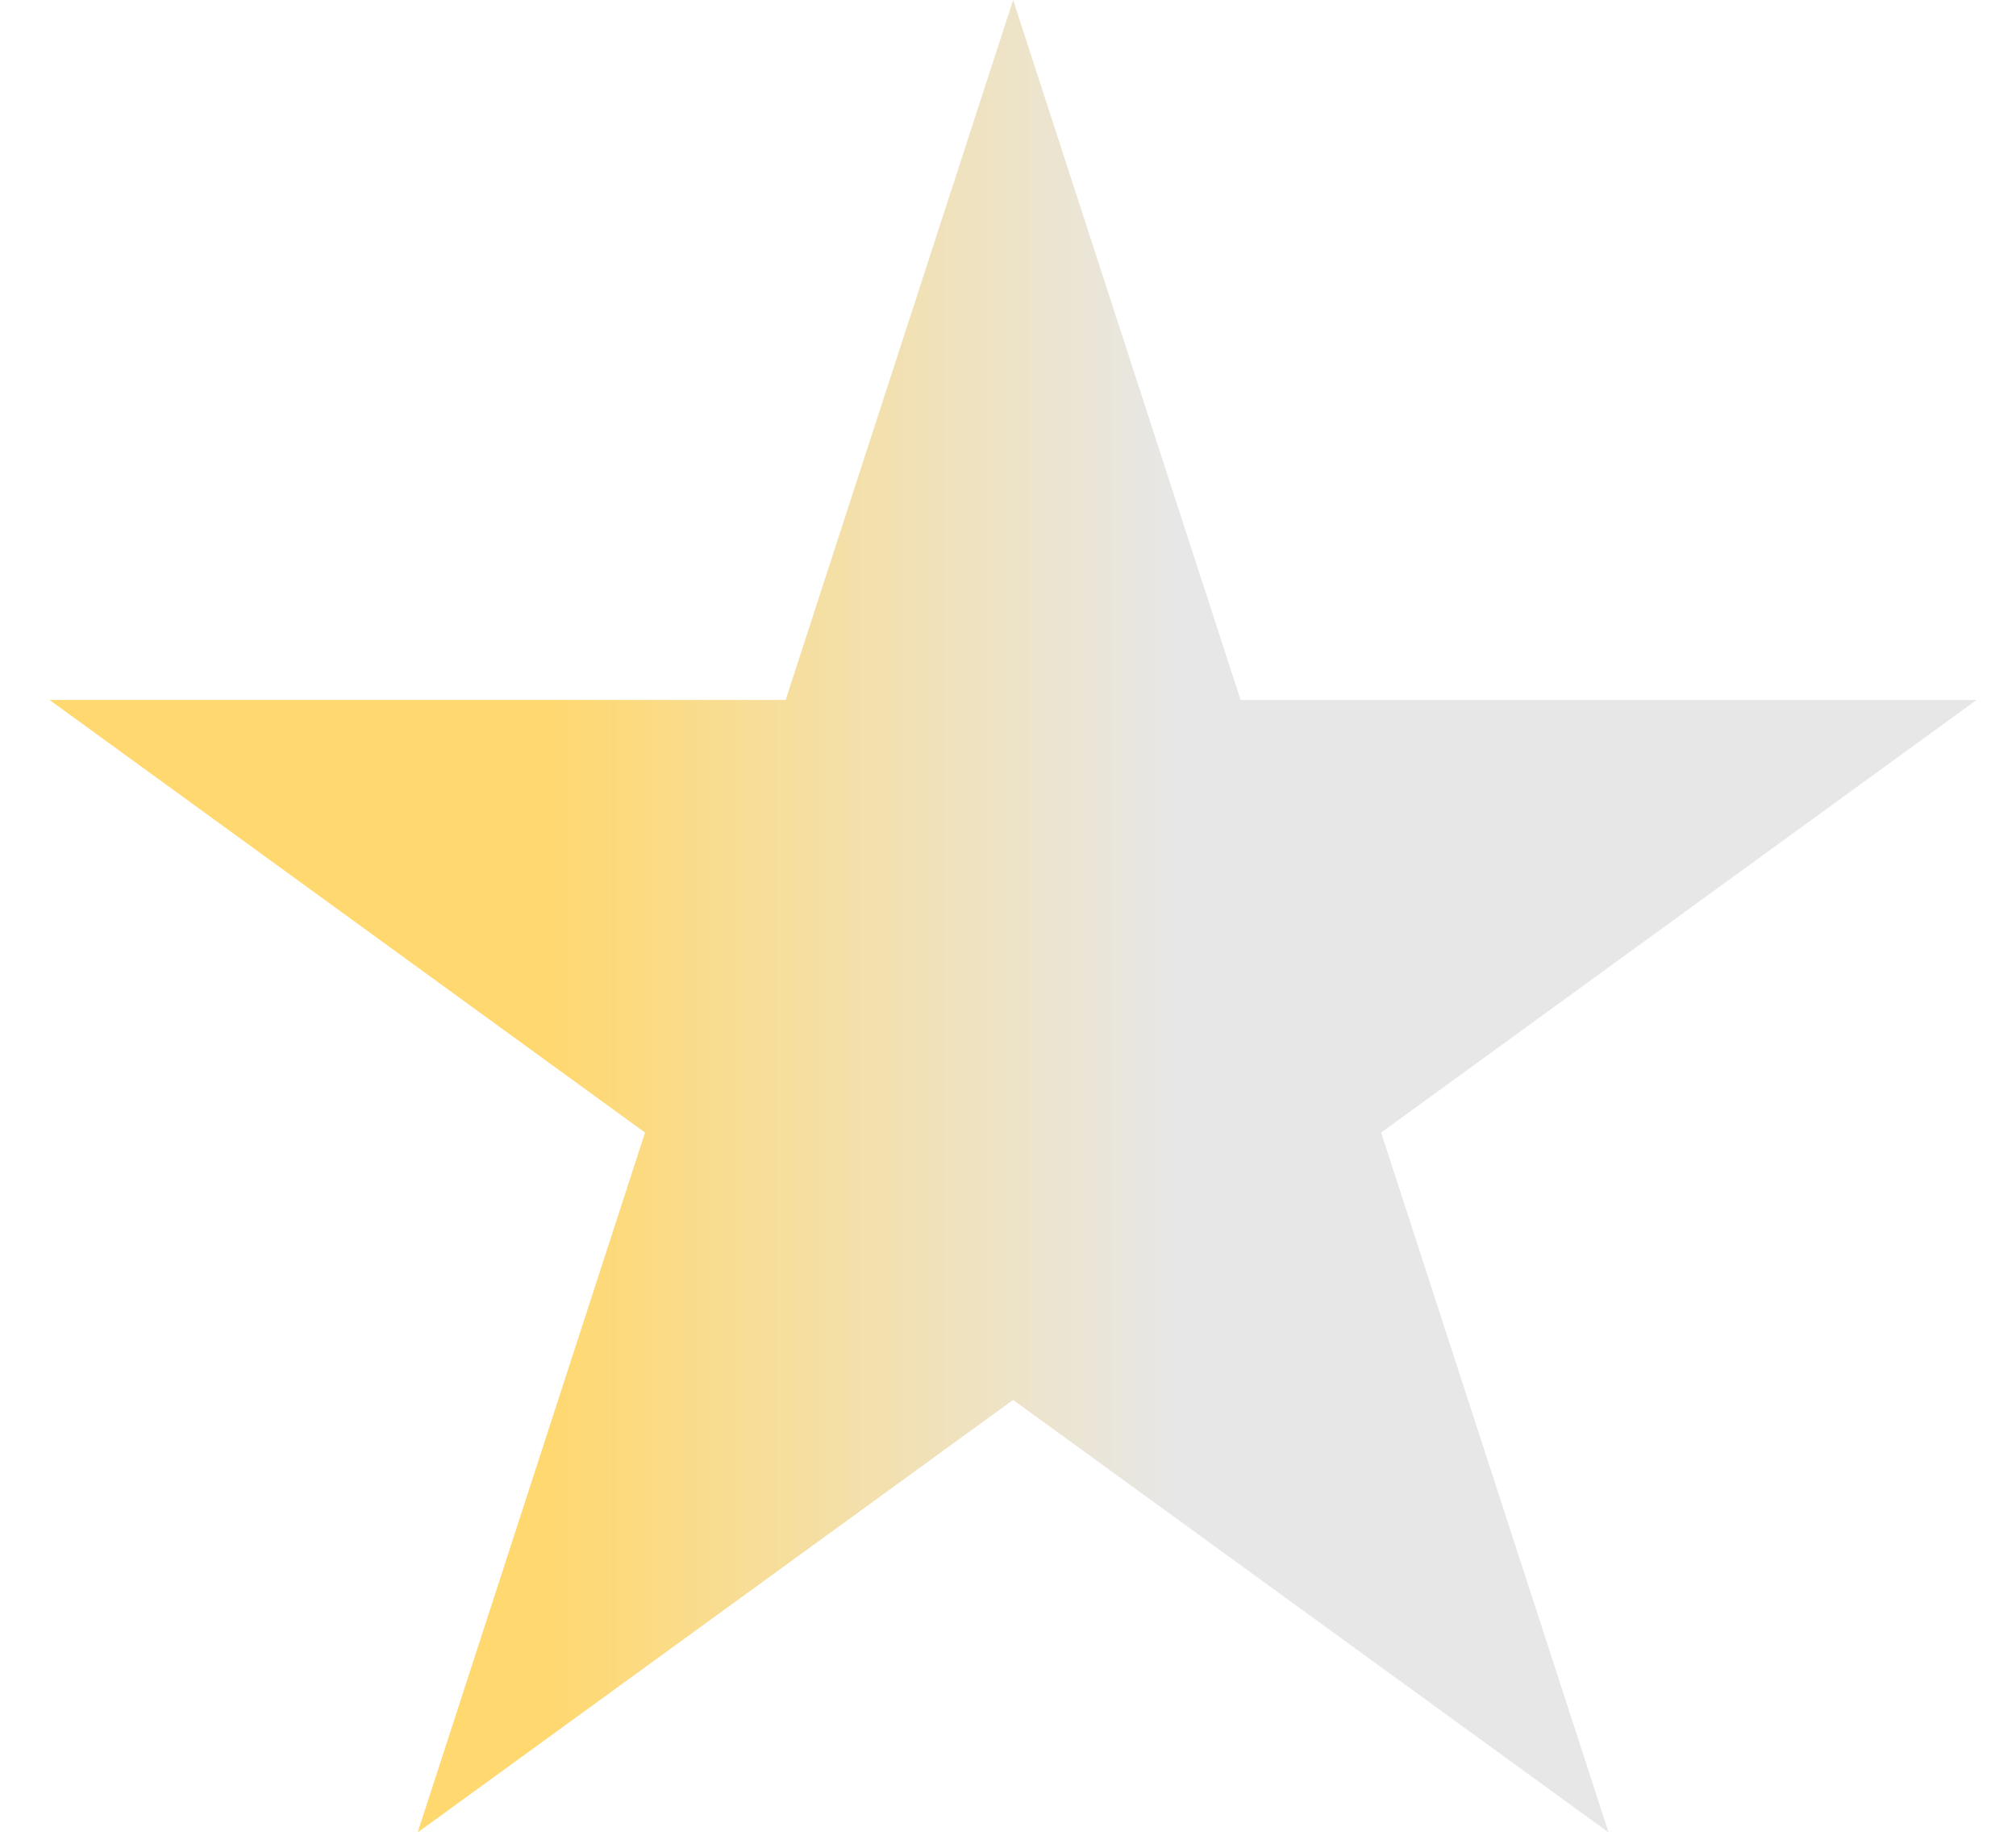
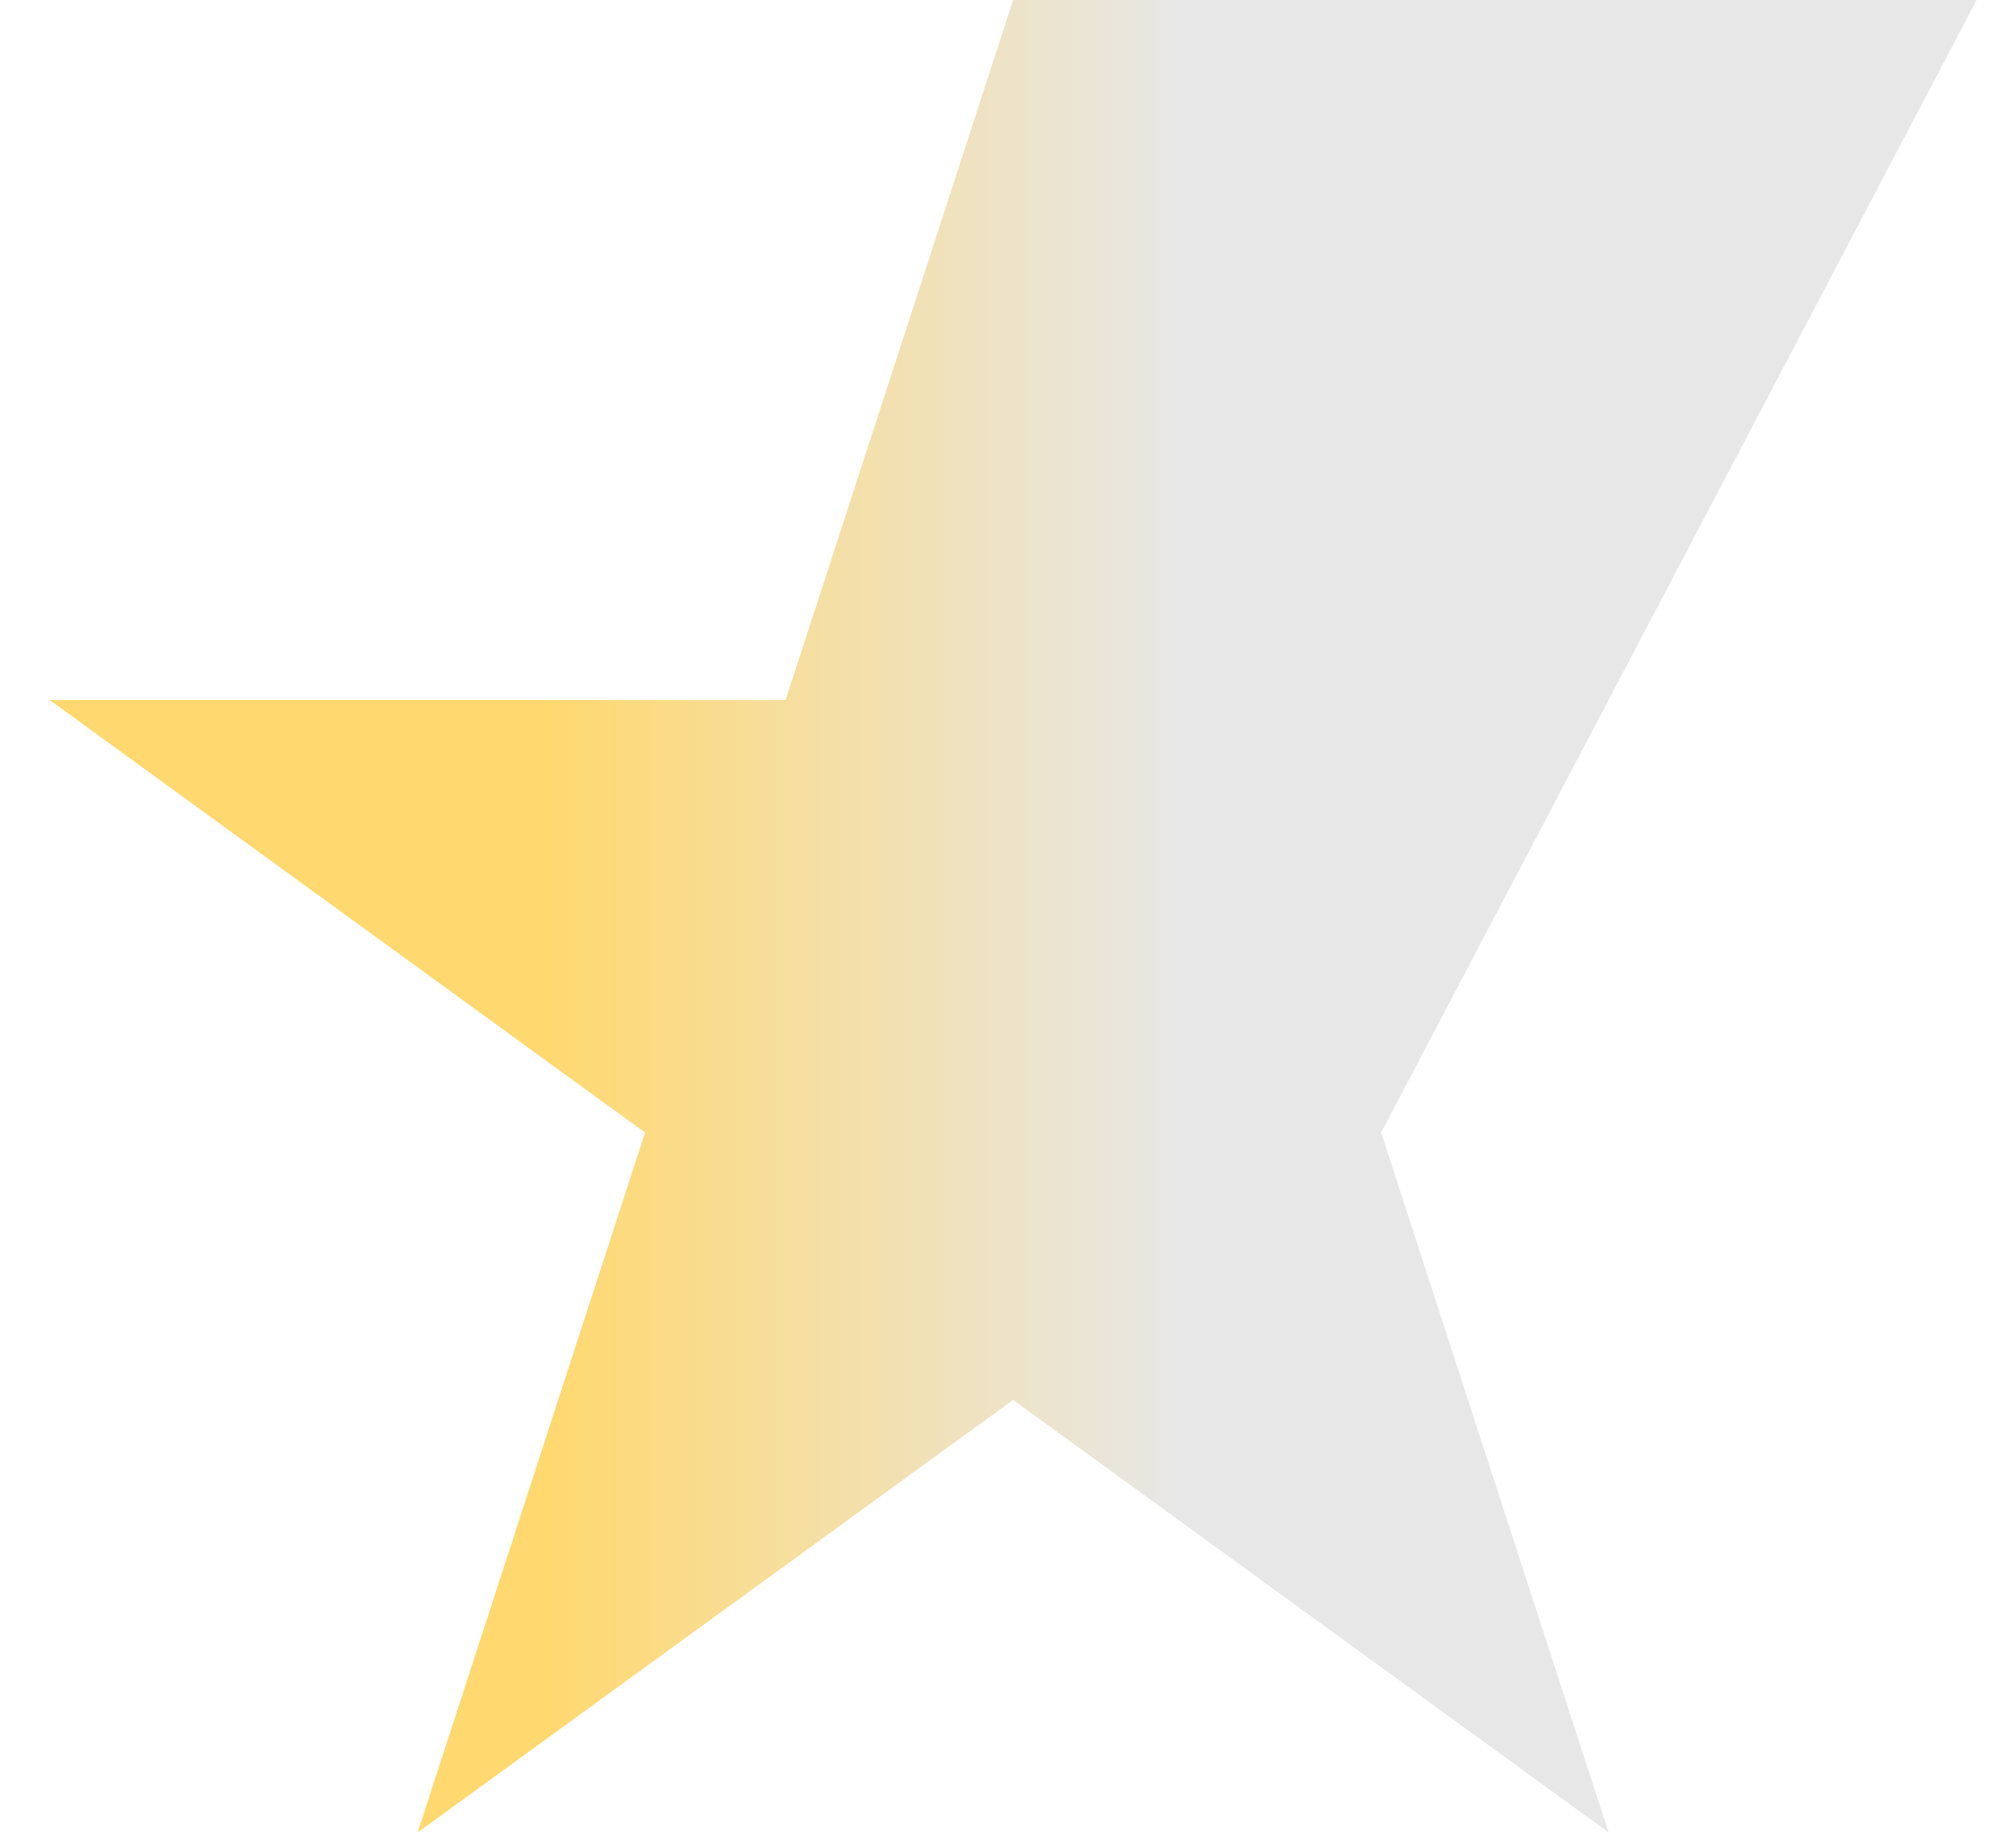
<svg xmlns="http://www.w3.org/2000/svg" width="24" height="22" viewBox="0 0 24 22" fill="none">
-   <path d="M12.061 0L14.769 8.334H23.531L16.442 13.485L19.15 21.818L12.061 16.668L4.972 21.818L7.679 13.485L0.59 8.334H9.353L12.061 0Z" fill="url(#paint0_linear_694_329)" />
+   <path d="M12.061 0H23.531L16.442 13.485L19.15 21.818L12.061 16.668L4.972 21.818L7.679 13.485L0.59 8.334H9.353L12.061 0Z" fill="url(#paint0_linear_694_329)" />
  <defs>
    <linearGradient id="paint0_linear_694_329" x1="14" y1="12" x2="6.5" y2="12" gradientUnits="userSpaceOnUse">
      <stop stop-color="#E7E7E7" />
      <stop offset="1" stop-color="#FFD86F" />
    </linearGradient>
  </defs>
</svg>